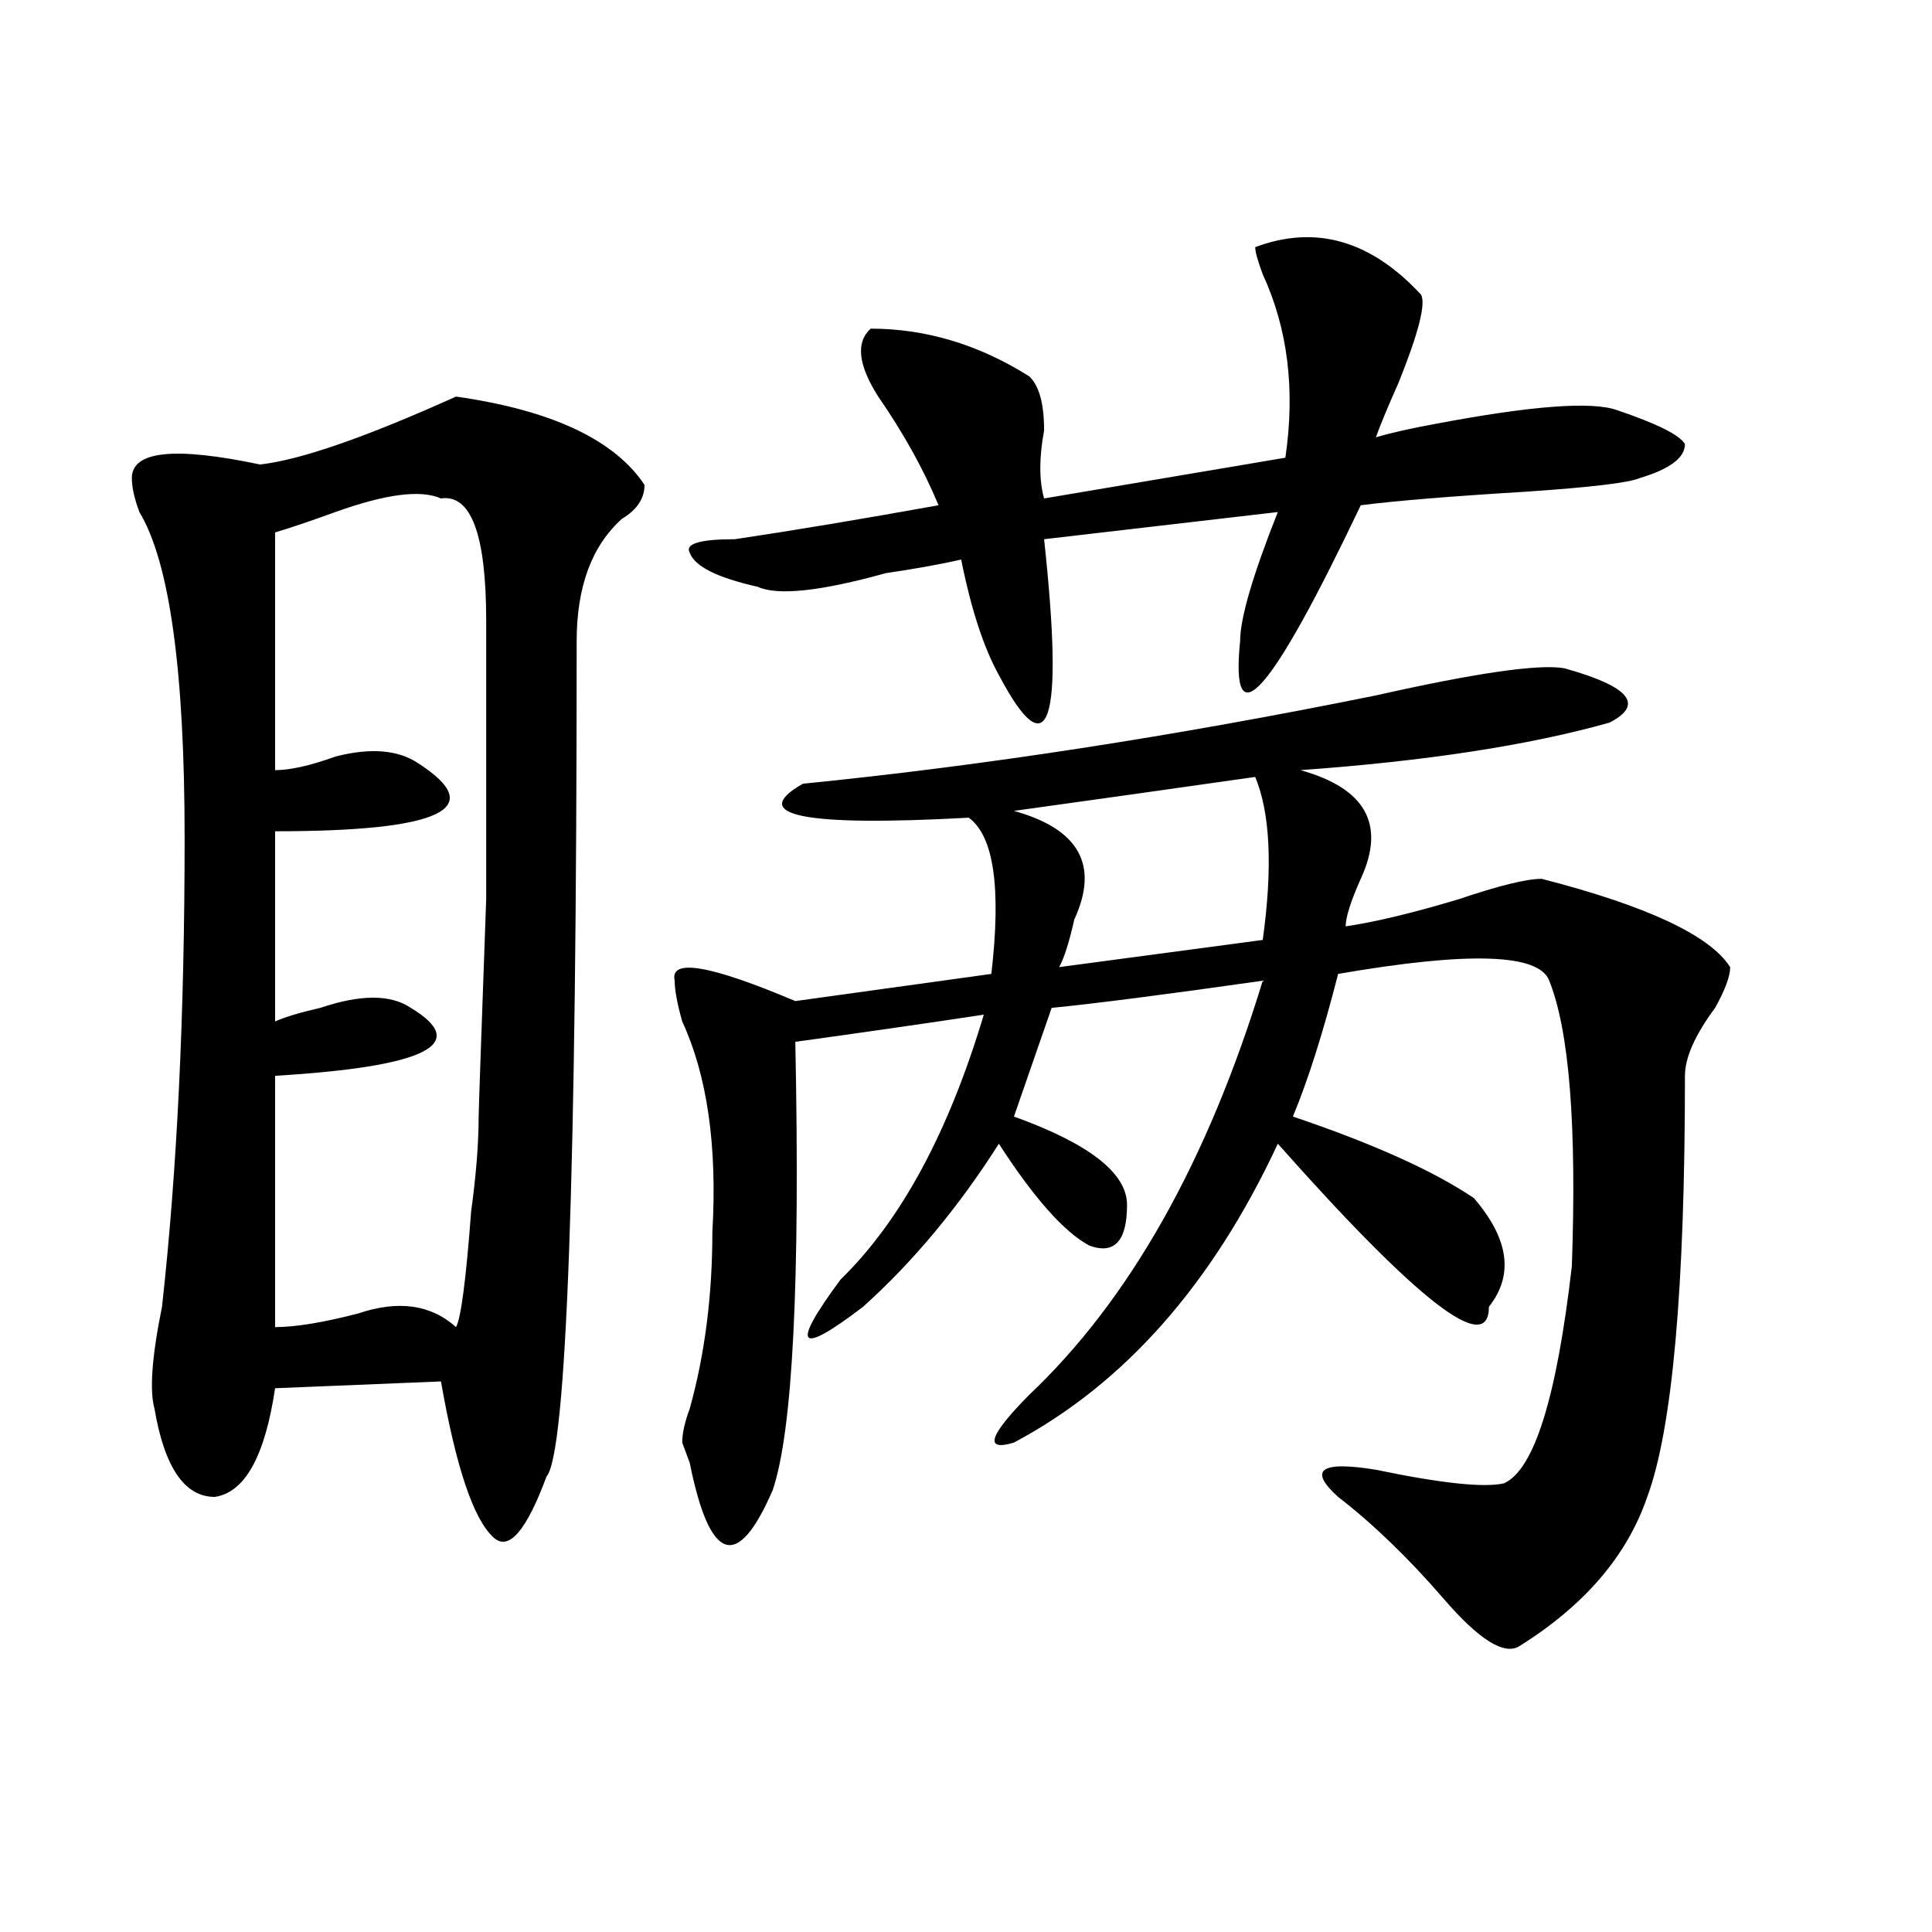
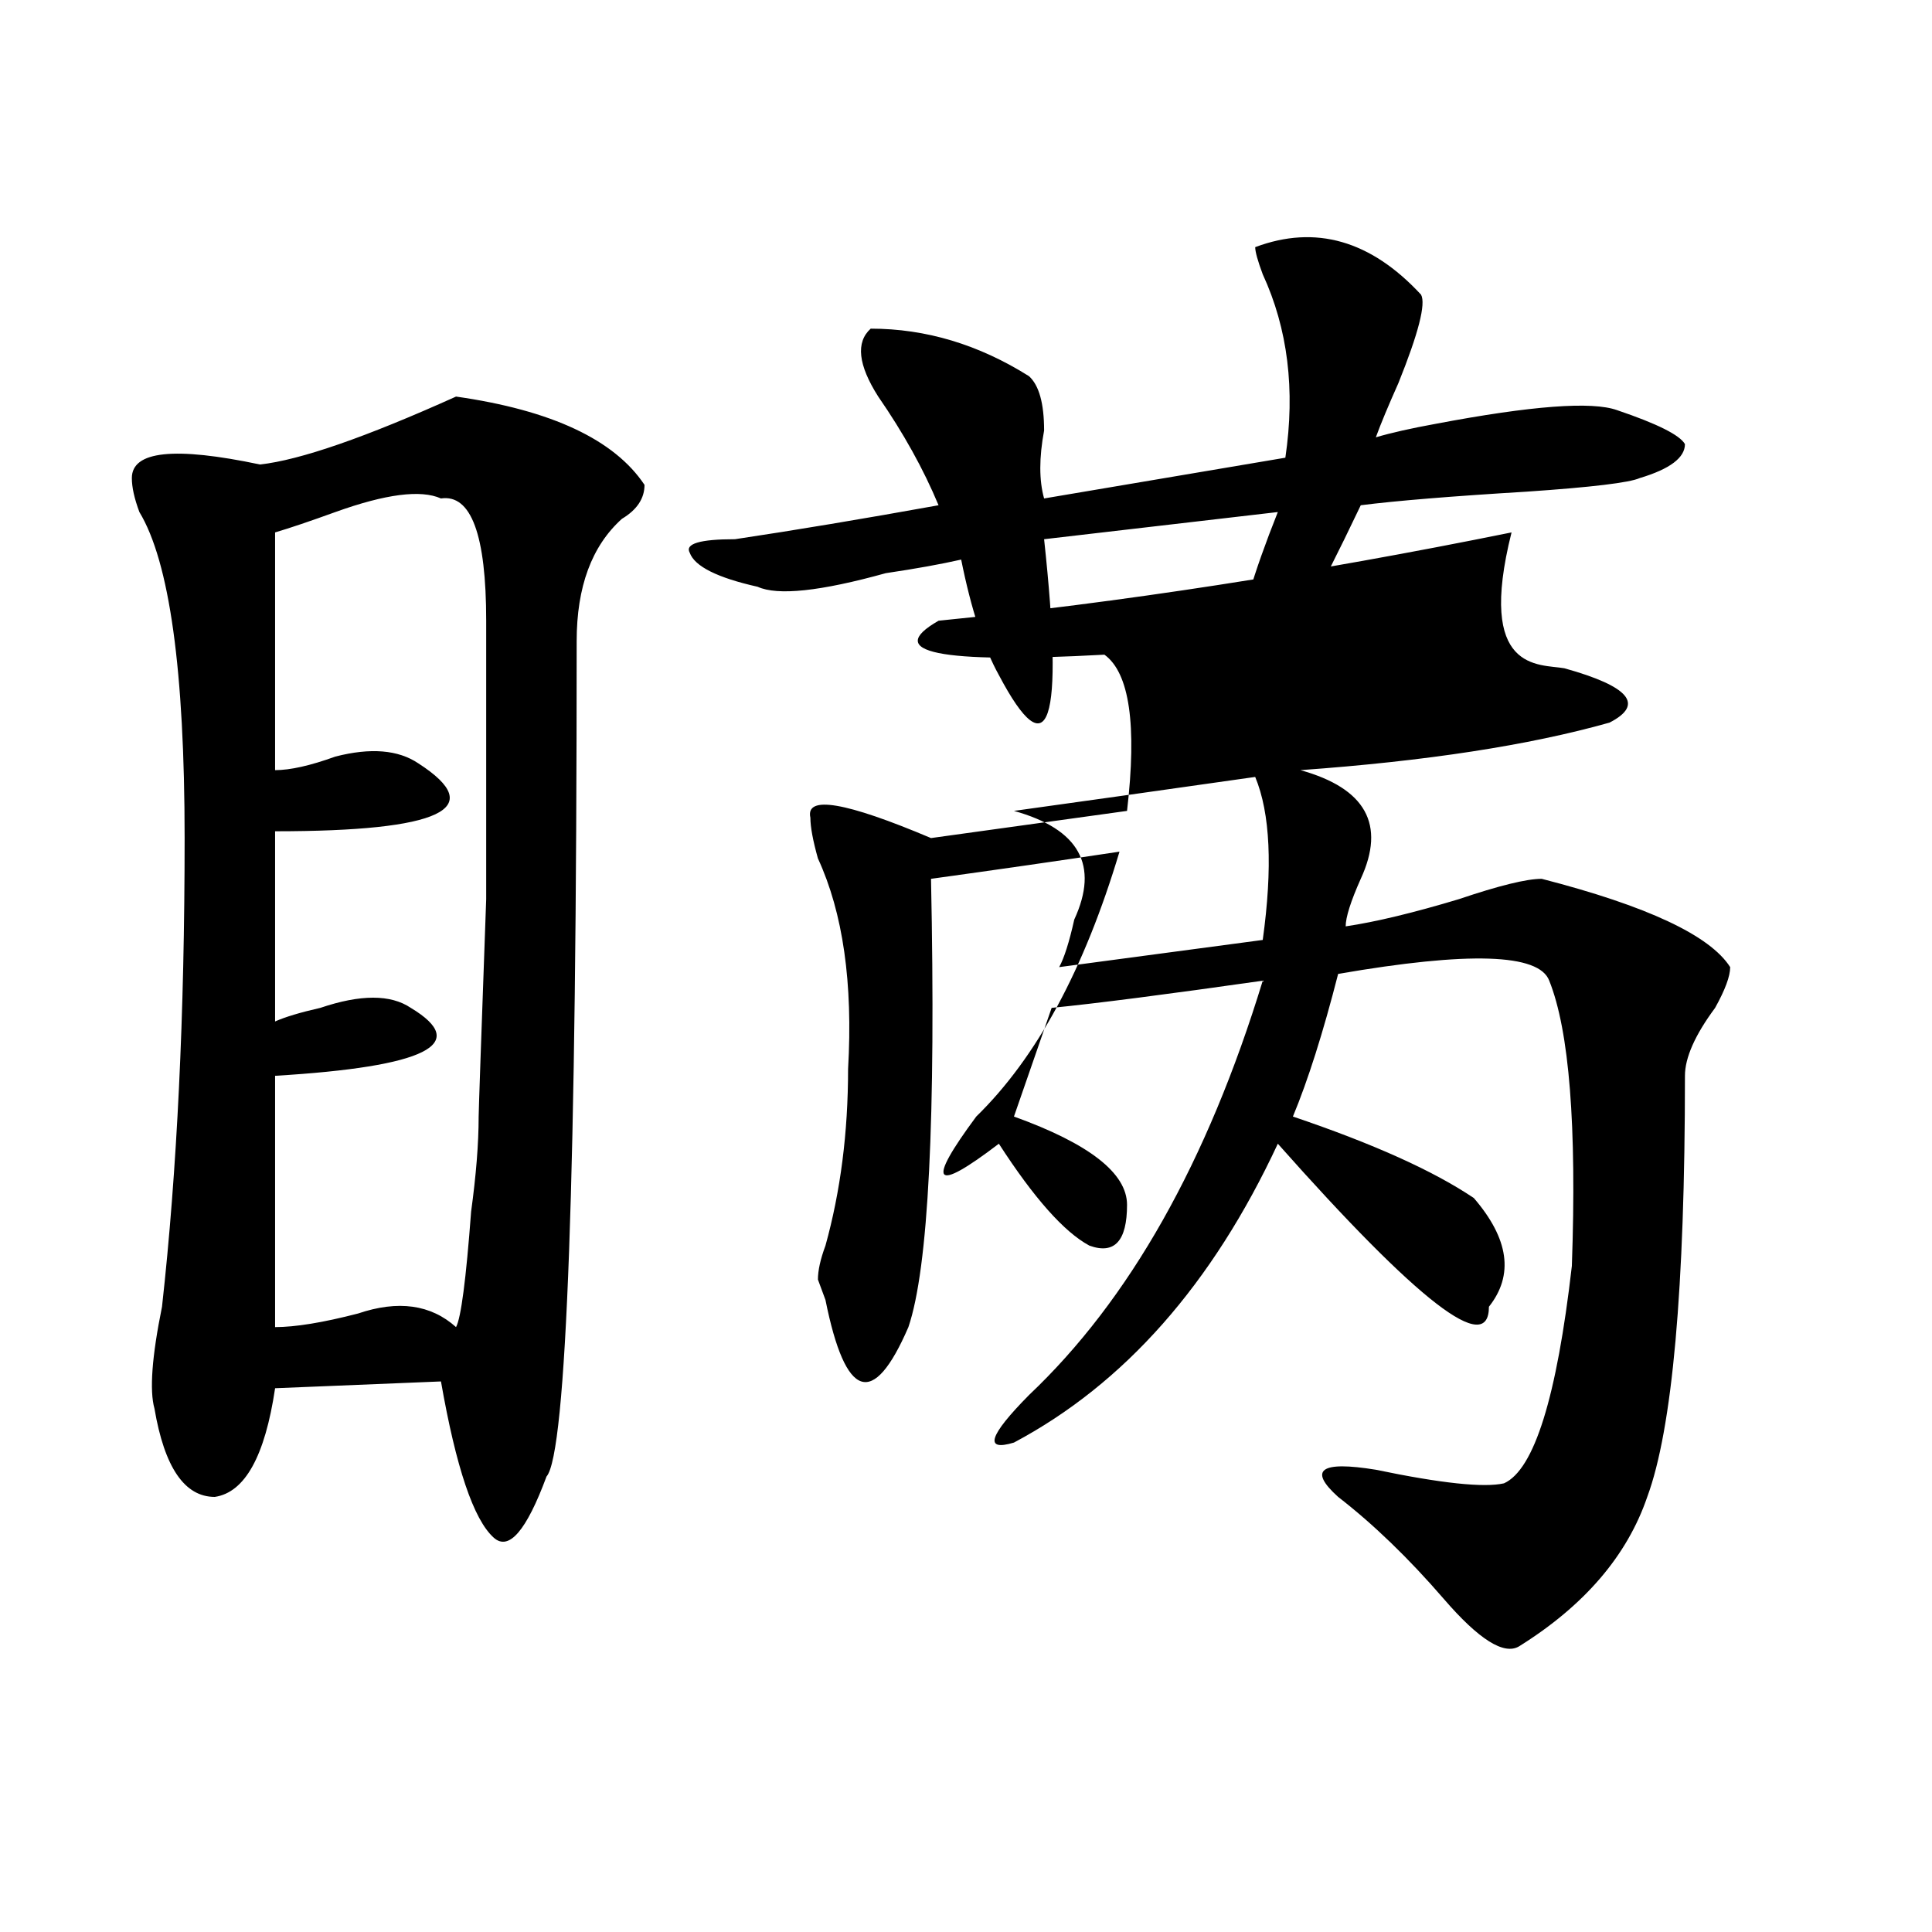
<svg xmlns="http://www.w3.org/2000/svg" version="1.1" id="图层_1" x="0px" y="0px" width="1000px" height="1000px" viewBox="0 0 1000 1000" enable-background="new 0 0 1000 1000" xml:space="preserve">
-   <path d="M236.043,205.266c49.39,7.031,81.949,22.302,97.559,45.703c0,7.031-3.902,12.909-11.707,17.578  c-15.609,14.063-23.414,35.156-23.414,63.281c0,276.581-5.243,420.722-15.609,432.422c-10.427,28.125-19.512,38.672-27.316,31.641  c-10.427-9.339-19.512-36.31-27.316-80.859l-85.852,3.516c-5.243,35.156-15.609,53.942-31.219,56.25  c-15.609,0-26.036-15.216-31.219-45.703c-2.622-9.339-1.341-26.917,3.902-52.734c7.805-70.313,11.707-151.172,11.707-242.578  c0-86.683-7.805-142.933-23.414-168.75c-2.622-7.031-3.902-12.854-3.902-17.578c0-14.063,22.073-16.37,66.34-7.031  C155.374,238.114,189.215,226.359,236.043,205.266z M228.238,258c-10.427-4.669-28.657-2.308-54.633,7.031  c-13.048,4.724-23.414,8.239-31.219,10.547v123.047c7.805,0,18.171-2.308,31.219-7.031c18.171-4.669,32.499-3.516,42.926,3.516  c36.401,23.456,11.707,35.156-74.145,35.156v98.438c5.183-2.308,12.987-4.669,23.414-7.031c20.792-7.031,36.401-7.031,46.828,0  c31.219,18.786,7.805,30.487-70.242,35.156v130.078c10.366,0,24.694-2.308,42.926-7.031c20.792-7.031,37.683-4.669,50.73,7.031  c2.562-4.669,5.183-24.609,7.805-59.766c2.562-18.731,3.902-35.156,3.902-49.219c0-2.308,1.28-39.825,3.902-112.5v-112.5  c0-7.031,0-17.578,0-31.641C251.652,276.786,243.848,255.692,228.238,258z M809.688,345.891  c33.78,9.394,41.585,18.786,23.414,28.125c-41.646,11.755-94.997,19.94-159.996,24.609c33.78,9.394,44.206,28.125,31.219,56.25  c-5.243,11.755-7.805,19.94-7.805,24.609c15.609-2.308,35.121-7.031,58.535-14.063c20.792-7.031,35.121-10.547,42.926-10.547  c54.633,14.063,87.132,29.333,97.559,45.703c0,4.724-2.622,11.755-7.805,21.094c-10.427,14.063-15.609,25.817-15.609,35.156  c0,110.192-6.524,182.813-19.512,217.969c-10.427,30.487-32.56,56.25-66.34,77.344c-7.805,4.669-20.853-3.516-39.023-24.609  c-18.231-21.094-36.462-38.672-54.633-52.734c-15.609-14.063-9.146-18.731,19.512-14.063c33.78,7.031,55.913,9.394,66.34,7.031  c15.609-7.031,27.316-44.495,35.121-112.5c2.562-72.62-1.341-121.839-11.707-147.656c-5.243-14.063-41.646-15.216-109.266-3.516  c-7.805,30.487-15.609,55.097-23.414,73.828c41.585,14.063,72.804,28.125,93.656,42.188c18.171,21.094,20.792,39.88,7.805,56.25  c0,25.817-36.462-2.308-109.266-84.375c-33.841,72.675-79.388,124.255-136.582,154.688c-15.609,4.724-13.048-3.516,7.805-24.609  c52.011-49.219,92.315-120.685,120.973-214.453c-49.45,7.031-85.852,11.755-109.266,14.063l-19.512,56.25  c39.023,14.063,58.535,29.333,58.535,45.703c0,18.786-6.524,25.817-19.512,21.094c-13.048-7.031-28.657-24.609-46.828-52.734  c-20.853,32.849-44.267,60.974-70.242,84.375c-33.841,25.817-37.743,21.094-11.707-14.063  c31.219-30.433,55.913-76.136,74.145-137.109c-31.219,4.724-63.778,9.394-97.559,14.063c2.562,124.255-1.341,201.599-11.707,232.031  c-18.231,42.188-32.56,37.463-42.926-14.063l-3.902-10.547c0-4.669,1.28-10.547,3.902-17.578  c7.805-28.125,11.707-58.558,11.707-91.406c2.562-44.495-2.622-80.859-15.609-108.984c-2.622-9.339-3.902-16.37-3.902-21.094  c-2.622-11.7,18.171-8.185,62.438,10.547l101.461-14.063c5.183-44.495,1.28-71.466-11.707-80.859  c-85.852,4.724-114.509-1.153-85.852-17.578c93.656-9.339,192.495-24.609,296.578-45.703  C764.14,348.253,796.64,343.583,809.688,345.891z M649.691,127.922c31.219-11.7,59.815-3.516,85.852,24.609  c2.562,4.724-1.341,19.94-11.707,45.703c-5.243,11.755-9.146,21.094-11.707,28.125c7.805-2.308,18.171-4.669,31.219-7.031  c49.39-9.339,80.608-11.7,93.656-7.031c20.792,7.031,32.499,12.909,35.121,17.578c0,7.031-7.805,12.909-23.414,17.578  c-5.243,2.362-24.755,4.724-58.535,7.031c-39.023,2.362-67.681,4.724-85.852,7.031c-46.828,98.438-67.681,121.894-62.438,70.313  c0-11.7,6.464-33.948,19.512-66.797l-120.973,14.063c10.366,96.13,2.562,119.531-23.414,70.313  c-7.805-14.063-14.329-33.948-19.512-59.766c-10.427,2.362-23.414,4.724-39.023,7.031c-33.841,9.394-55.974,11.755-66.34,7.031  c-20.853-4.669-32.56-10.547-35.121-17.578c-2.622-4.669,5.183-7.031,23.414-7.031c31.219-4.669,66.34-10.547,105.363-17.578  c-7.805-18.731-18.231-37.464-31.219-56.25c-10.427-16.37-11.707-28.125-3.902-35.156c28.597,0,55.913,8.239,81.949,24.609  c5.183,4.724,7.805,14.063,7.805,28.125c-2.622,14.063-2.622,25.817,0,35.156l124.875-21.094  c5.183-35.156,1.28-66.797-11.707-94.922C650.972,134.953,649.691,130.284,649.691,127.922z M649.691,402.141  c-49.45,7.031-91.095,12.909-124.875,17.578c33.78,9.394,44.206,28.125,31.219,56.25c-2.622,11.755-5.243,19.94-7.805,24.609  l105.363-14.063C658.776,449.052,657.496,420.927,649.691,402.141z" />
+   <path d="M236.043,205.266c49.39,7.031,81.949,22.302,97.559,45.703c0,7.031-3.902,12.909-11.707,17.578  c-15.609,14.063-23.414,35.156-23.414,63.281c0,276.581-5.243,420.722-15.609,432.422c-10.427,28.125-19.512,38.672-27.316,31.641  c-10.427-9.339-19.512-36.31-27.316-80.859l-85.852,3.516c-5.243,35.156-15.609,53.942-31.219,56.25  c-15.609,0-26.036-15.216-31.219-45.703c-2.622-9.339-1.341-26.917,3.902-52.734c7.805-70.313,11.707-151.172,11.707-242.578  c0-86.683-7.805-142.933-23.414-168.75c-2.622-7.031-3.902-12.854-3.902-17.578c0-14.063,22.073-16.37,66.34-7.031  C155.374,238.114,189.215,226.359,236.043,205.266z M228.238,258c-10.427-4.669-28.657-2.308-54.633,7.031  c-13.048,4.724-23.414,8.239-31.219,10.547v123.047c7.805,0,18.171-2.308,31.219-7.031c18.171-4.669,32.499-3.516,42.926,3.516  c36.401,23.456,11.707,35.156-74.145,35.156v98.438c5.183-2.308,12.987-4.669,23.414-7.031c20.792-7.031,36.401-7.031,46.828,0  c31.219,18.786,7.805,30.487-70.242,35.156v130.078c10.366,0,24.694-2.308,42.926-7.031c20.792-7.031,37.683-4.669,50.73,7.031  c2.562-4.669,5.183-24.609,7.805-59.766c2.562-18.731,3.902-35.156,3.902-49.219c0-2.308,1.28-39.825,3.902-112.5v-112.5  c0-7.031,0-17.578,0-31.641C251.652,276.786,243.848,255.692,228.238,258z M809.688,345.891  c33.78,9.394,41.585,18.786,23.414,28.125c-41.646,11.755-94.997,19.94-159.996,24.609c33.78,9.394,44.206,28.125,31.219,56.25  c-5.243,11.755-7.805,19.94-7.805,24.609c15.609-2.308,35.121-7.031,58.535-14.063c20.792-7.031,35.121-10.547,42.926-10.547  c54.633,14.063,87.132,29.333,97.559,45.703c0,4.724-2.622,11.755-7.805,21.094c-10.427,14.063-15.609,25.817-15.609,35.156  c0,110.192-6.524,182.813-19.512,217.969c-10.427,30.487-32.56,56.25-66.34,77.344c-7.805,4.669-20.853-3.516-39.023-24.609  c-18.231-21.094-36.462-38.672-54.633-52.734c-15.609-14.063-9.146-18.731,19.512-14.063c33.78,7.031,55.913,9.394,66.34,7.031  c15.609-7.031,27.316-44.495,35.121-112.5c2.562-72.62-1.341-121.839-11.707-147.656c-5.243-14.063-41.646-15.216-109.266-3.516  c-7.805,30.487-15.609,55.097-23.414,73.828c41.585,14.063,72.804,28.125,93.656,42.188c18.171,21.094,20.792,39.88,7.805,56.25  c0,25.817-36.462-2.308-109.266-84.375c-33.841,72.675-79.388,124.255-136.582,154.688c-15.609,4.724-13.048-3.516,7.805-24.609  c52.011-49.219,92.315-120.685,120.973-214.453c-49.45,7.031-85.852,11.755-109.266,14.063l-19.512,56.25  c39.023,14.063,58.535,29.333,58.535,45.703c0,18.786-6.524,25.817-19.512,21.094c-13.048-7.031-28.657-24.609-46.828-52.734  c-33.841,25.817-37.743,21.094-11.707-14.063  c31.219-30.433,55.913-76.136,74.145-137.109c-31.219,4.724-63.778,9.394-97.559,14.063c2.562,124.255-1.341,201.599-11.707,232.031  c-18.231,42.188-32.56,37.463-42.926-14.063l-3.902-10.547c0-4.669,1.28-10.547,3.902-17.578  c7.805-28.125,11.707-58.558,11.707-91.406c2.562-44.495-2.622-80.859-15.609-108.984c-2.622-9.339-3.902-16.37-3.902-21.094  c-2.622-11.7,18.171-8.185,62.438,10.547l101.461-14.063c5.183-44.495,1.28-71.466-11.707-80.859  c-85.852,4.724-114.509-1.153-85.852-17.578c93.656-9.339,192.495-24.609,296.578-45.703  C764.14,348.253,796.64,343.583,809.688,345.891z M649.691,127.922c31.219-11.7,59.815-3.516,85.852,24.609  c2.562,4.724-1.341,19.94-11.707,45.703c-5.243,11.755-9.146,21.094-11.707,28.125c7.805-2.308,18.171-4.669,31.219-7.031  c49.39-9.339,80.608-11.7,93.656-7.031c20.792,7.031,32.499,12.909,35.121,17.578c0,7.031-7.805,12.909-23.414,17.578  c-5.243,2.362-24.755,4.724-58.535,7.031c-39.023,2.362-67.681,4.724-85.852,7.031c-46.828,98.438-67.681,121.894-62.438,70.313  c0-11.7,6.464-33.948,19.512-66.797l-120.973,14.063c10.366,96.13,2.562,119.531-23.414,70.313  c-7.805-14.063-14.329-33.948-19.512-59.766c-10.427,2.362-23.414,4.724-39.023,7.031c-33.841,9.394-55.974,11.755-66.34,7.031  c-20.853-4.669-32.56-10.547-35.121-17.578c-2.622-4.669,5.183-7.031,23.414-7.031c31.219-4.669,66.34-10.547,105.363-17.578  c-7.805-18.731-18.231-37.464-31.219-56.25c-10.427-16.37-11.707-28.125-3.902-35.156c28.597,0,55.913,8.239,81.949,24.609  c5.183,4.724,7.805,14.063,7.805,28.125c-2.622,14.063-2.622,25.817,0,35.156l124.875-21.094  c5.183-35.156,1.28-66.797-11.707-94.922C650.972,134.953,649.691,130.284,649.691,127.922z M649.691,402.141  c-49.45,7.031-91.095,12.909-124.875,17.578c33.78,9.394,44.206,28.125,31.219,56.25c-2.622,11.755-5.243,19.94-7.805,24.609  l105.363-14.063C658.776,449.052,657.496,420.927,649.691,402.141z" />
</svg>